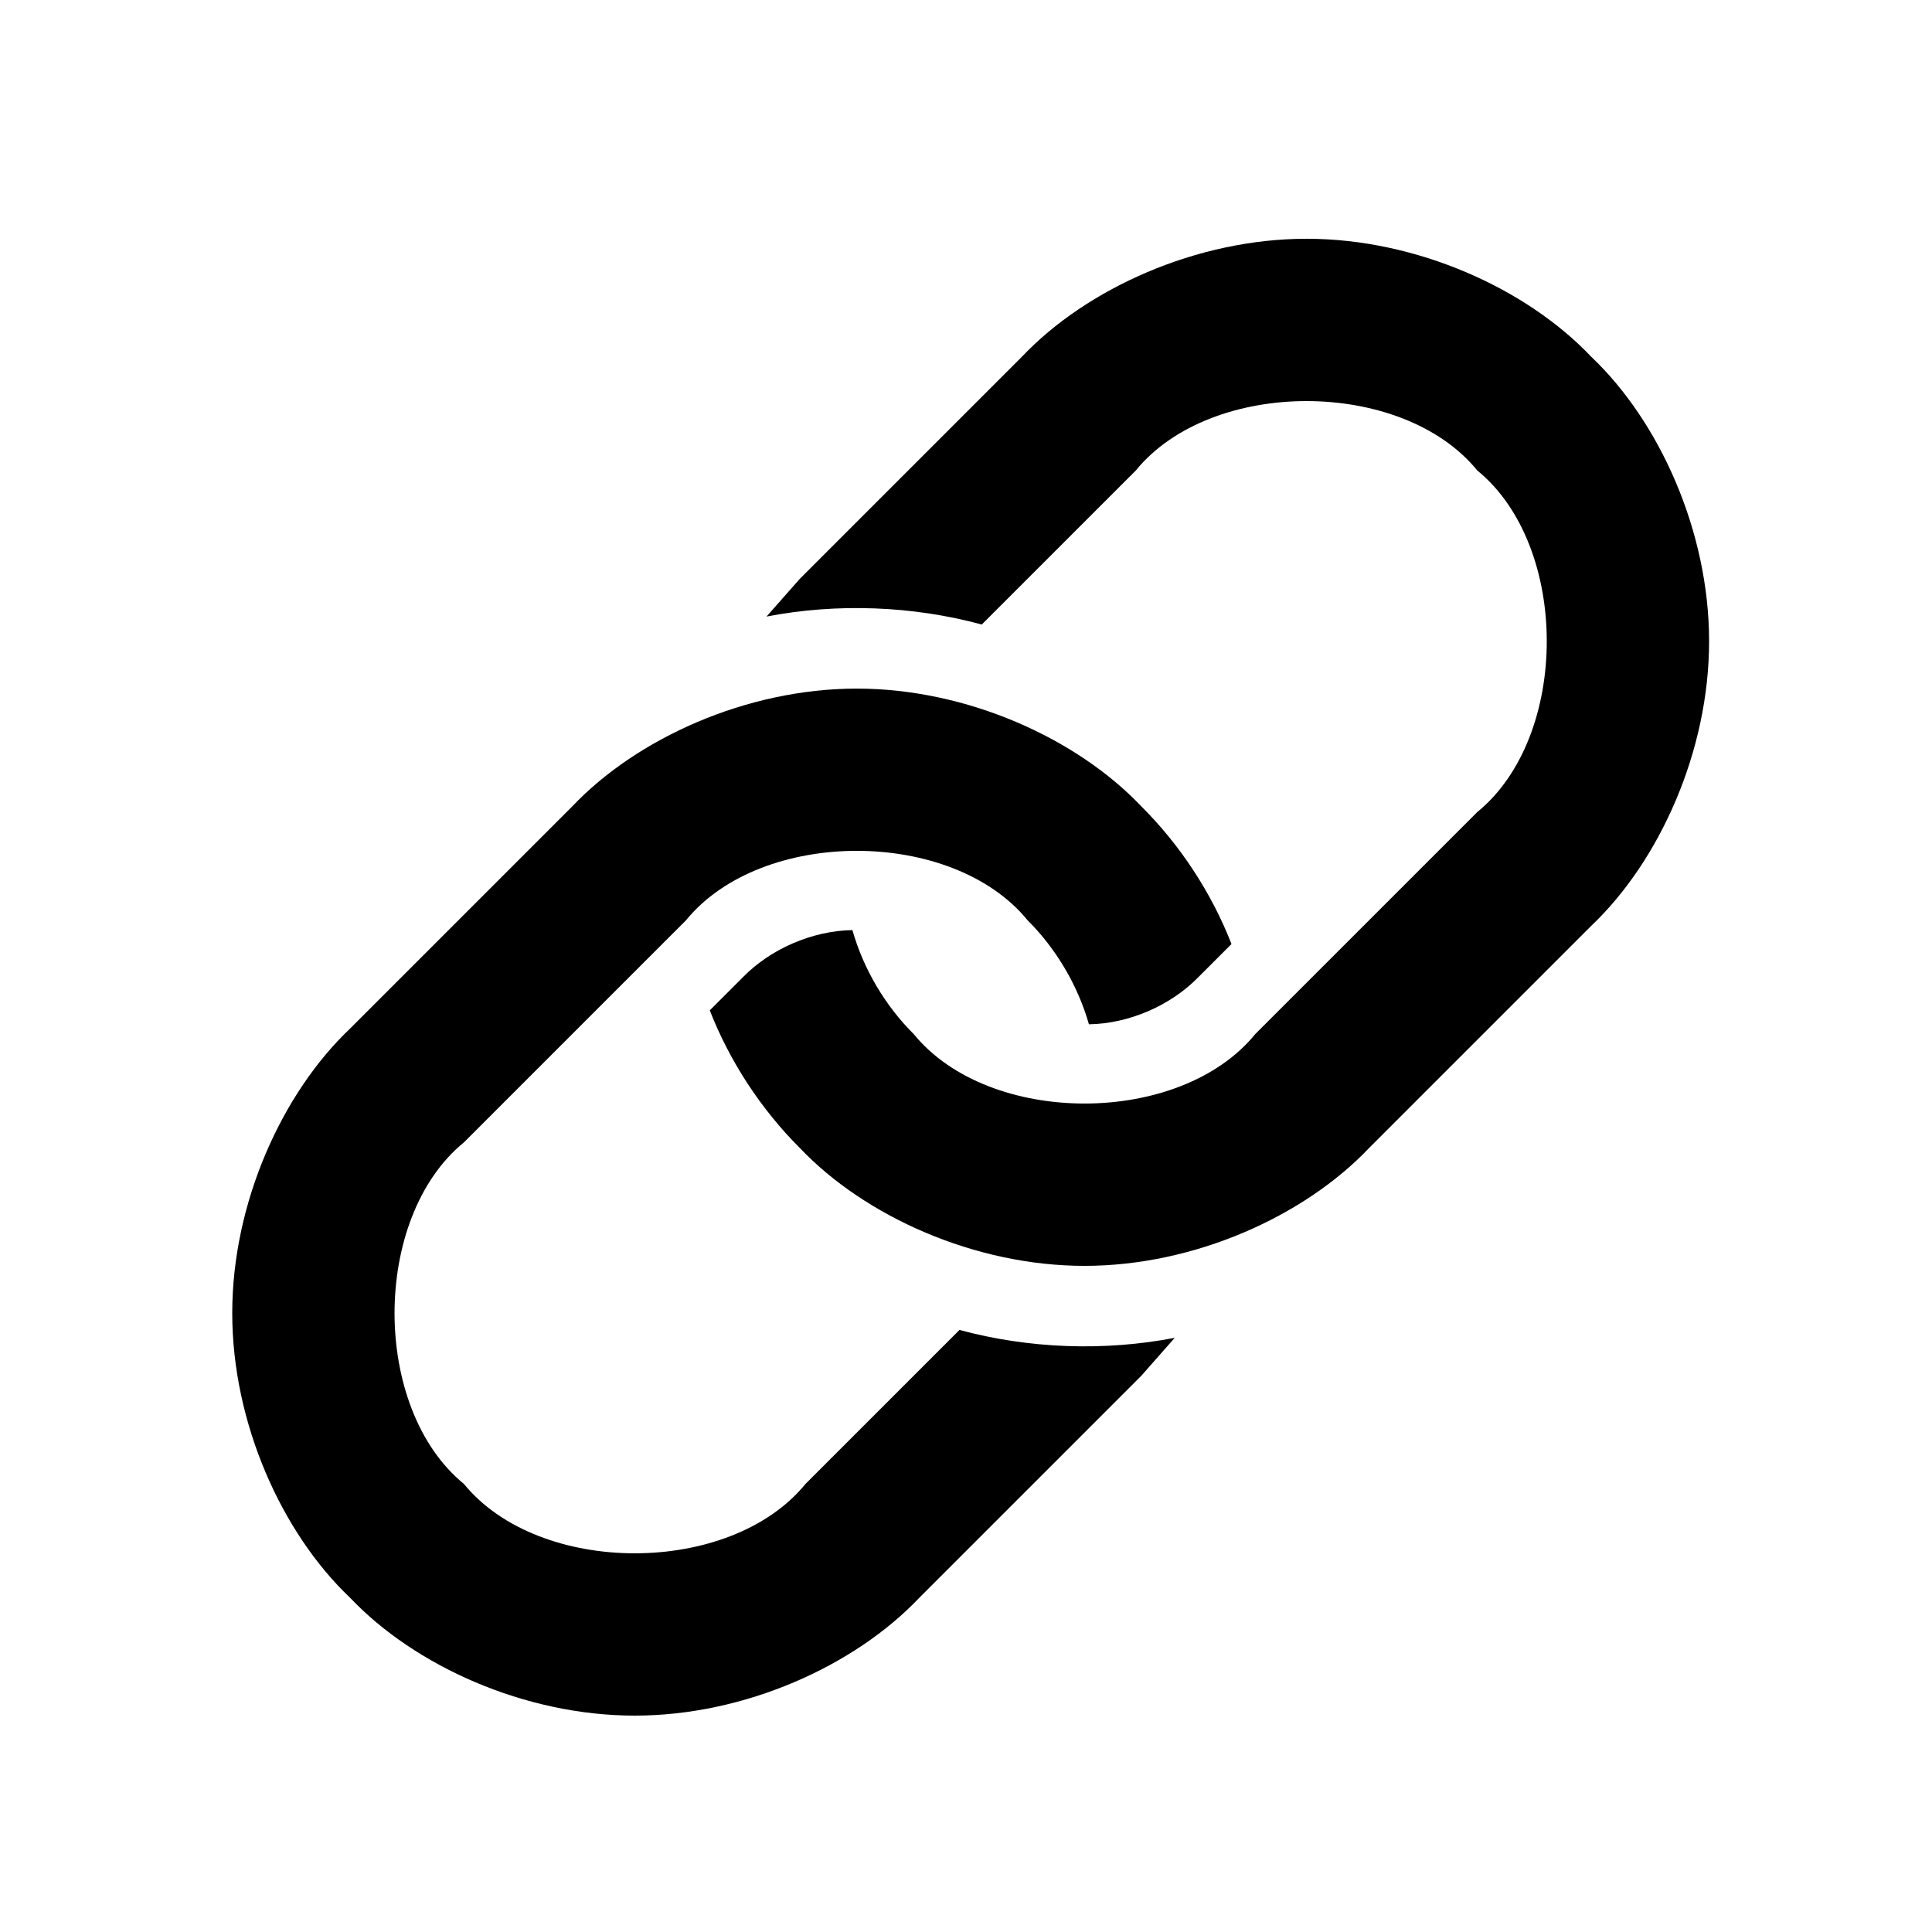
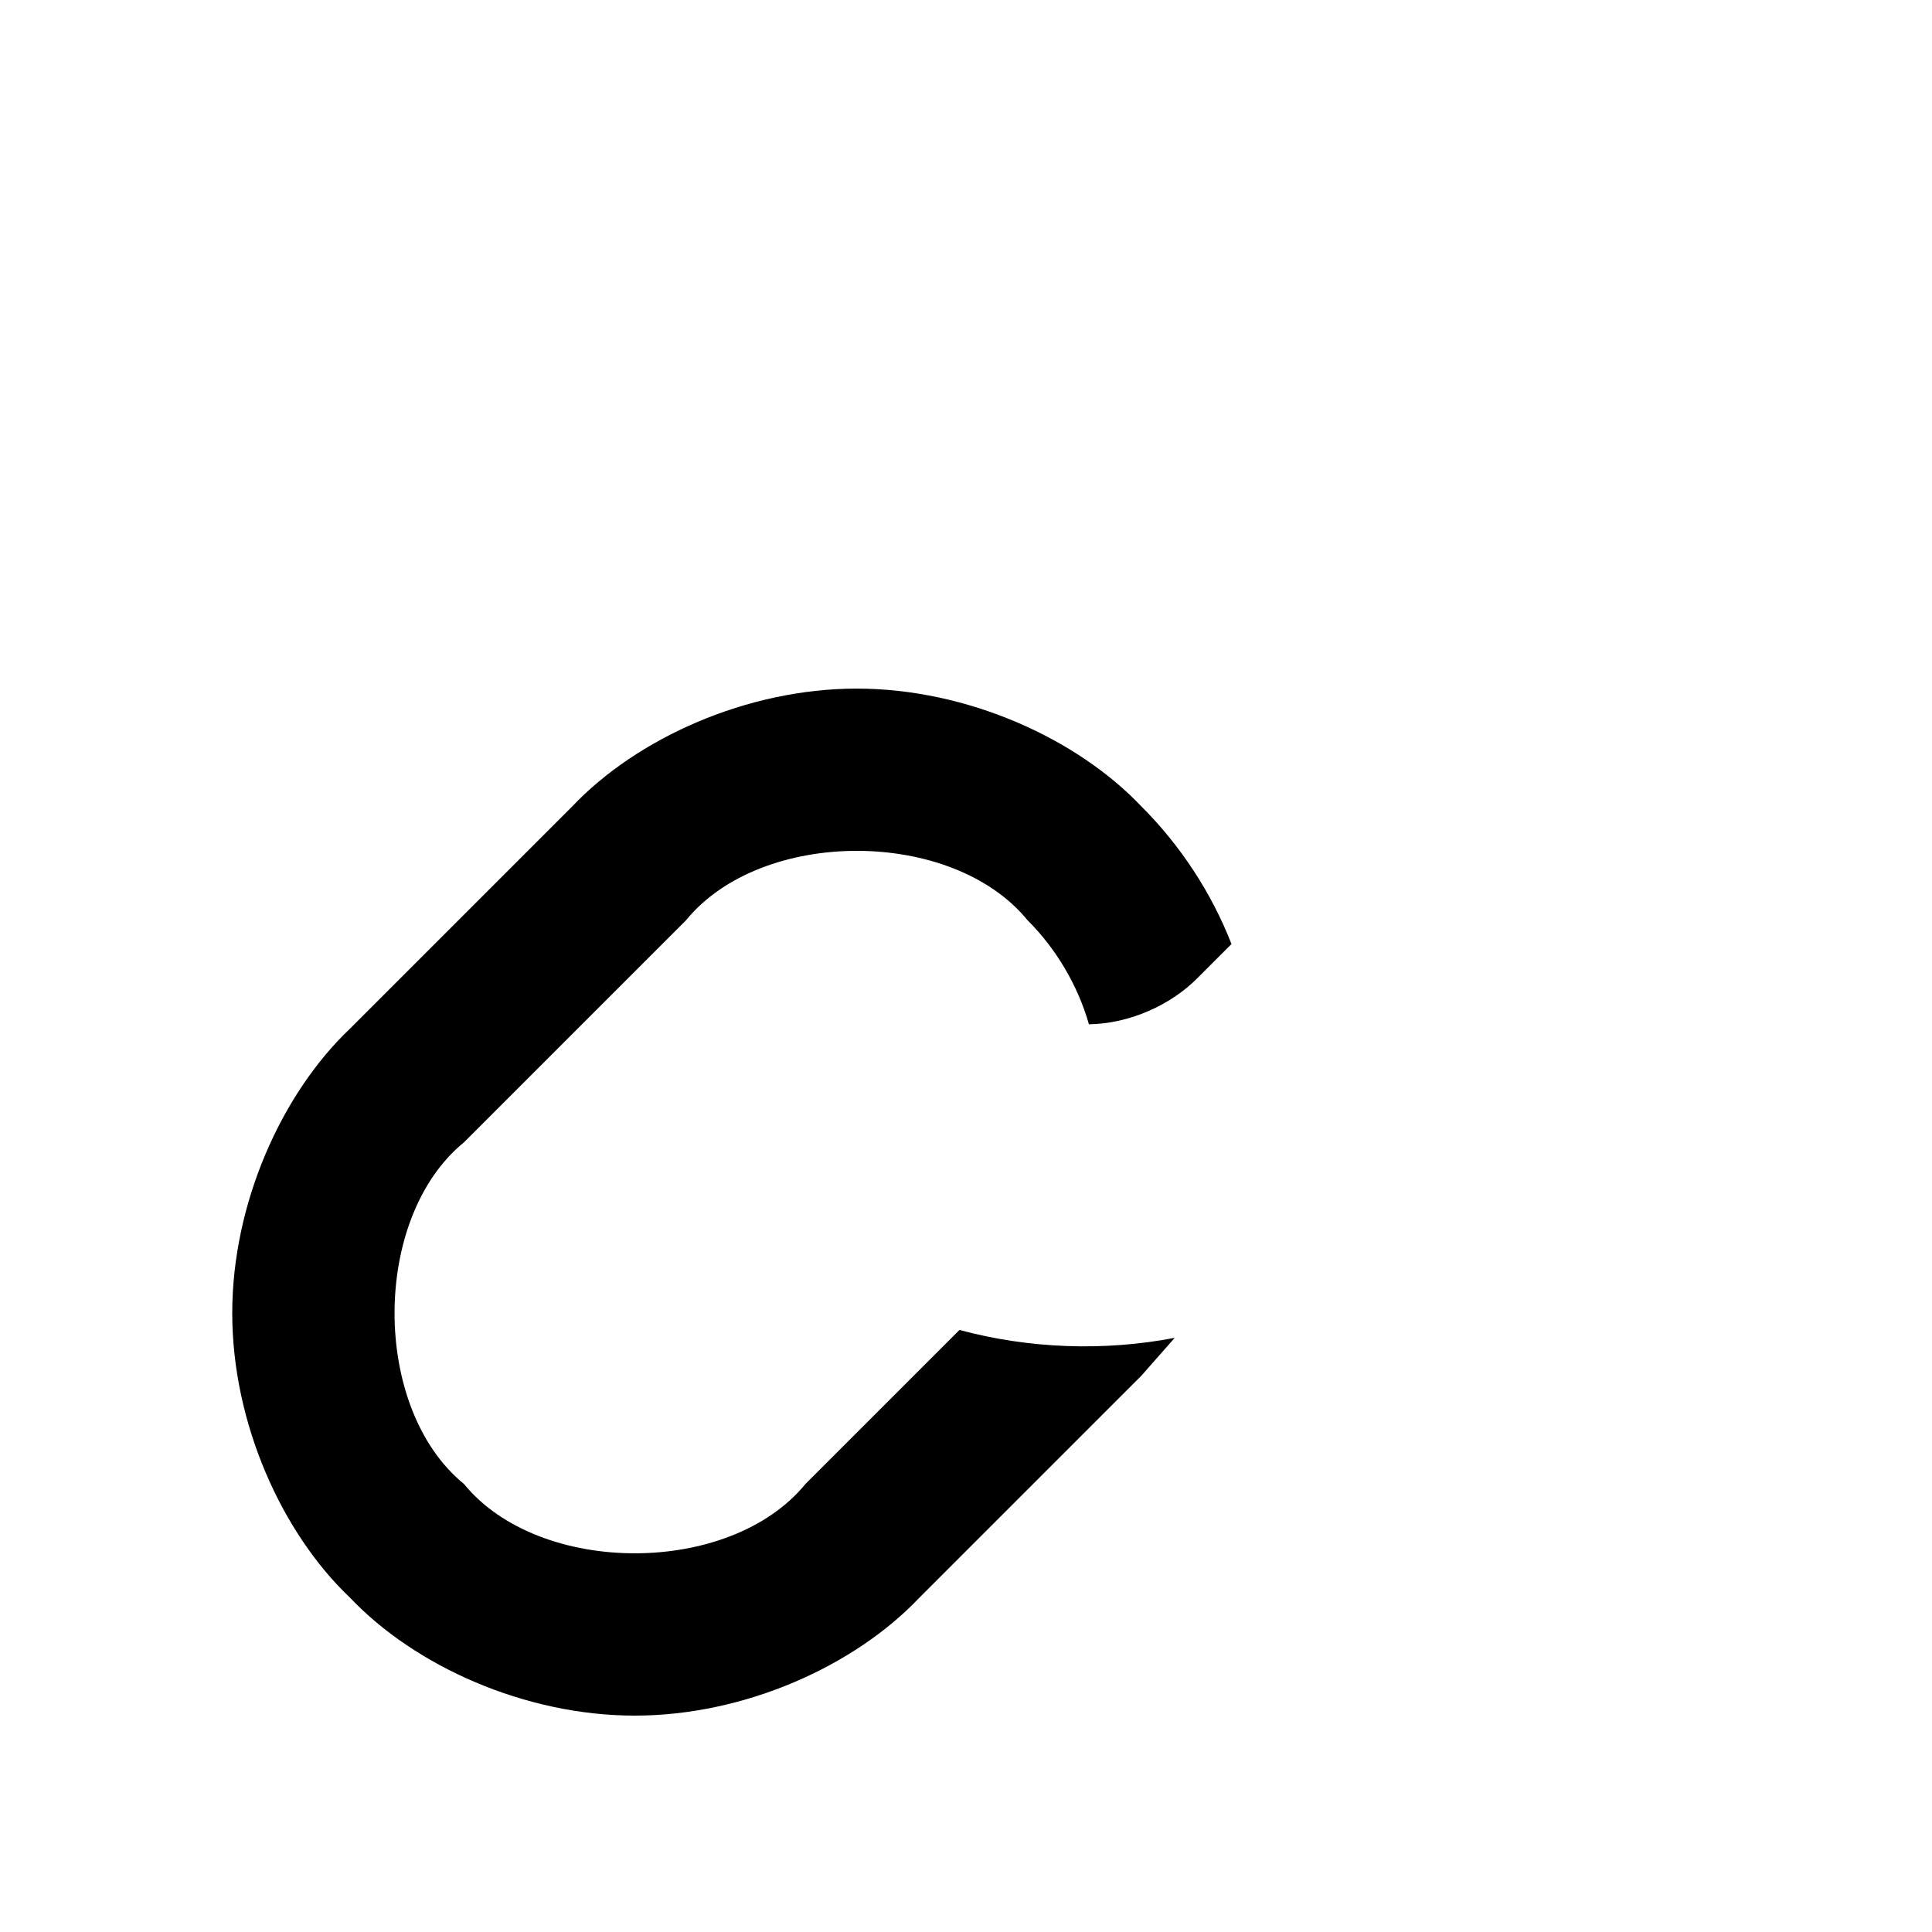
<svg xmlns="http://www.w3.org/2000/svg" width="24px" height="24px" viewBox="0 0 24 24" version="1.1">
  <title>src/assets/icons/link/recolor</title>
  <g id="src/assets/icons/link/recolor" stroke="none" stroke-width="1" fill="none" fill-rule="evenodd">
-     <path d="M12.196,7.758 L14.109,5.845 C15.047,4.695 17.414,4.695 18.352,5.845 C19.502,6.783 19.502,9.149 18.352,10.087 L15.593,12.846 C14.655,13.996 12.289,13.996 11.351,12.846 C10.996,12.494 10.725,12.035 10.589,11.554 C10.094,11.562 9.575,11.785 9.229,12.139 L8.817,12.551 C9.065,13.186 9.454,13.78 9.936,14.261 C10.739,15.107 12.105,15.725 13.472,15.725 C14.838,15.725 16.205,15.107 17.007,14.261 L19.766,11.502 C20.613,10.699 21.231,9.333 21.231,7.966 C21.231,6.6 20.613,5.233 19.766,4.431 C18.964,3.584 17.597,2.966 16.231,2.966 C14.864,2.966 13.498,3.584 12.695,4.431 L9.936,7.19 L9.522,7.659 C10.398,7.49 11.335,7.525 12.196,7.758 Z" id="Path" fill="#000000" />
    <path d="M14.179,10.018 C13.376,9.171 12.01,8.554 10.643,8.554 C9.277,8.554 7.911,9.171 7.108,10.018 L4.349,12.777 C3.502,13.58 2.885,14.946 2.885,16.312 C2.885,17.679 3.502,19.045 4.349,19.848 C5.152,20.695 6.518,21.312 7.885,21.312 C9.251,21.312 10.617,20.695 11.42,19.848 L14.179,17.089 L14.593,16.619 C13.717,16.788 12.78,16.754 11.919,16.521 L10.006,18.434 C9.068,19.583 6.701,19.583 5.763,18.434 C4.614,17.496 4.614,15.129 5.763,14.191 L8.522,11.432 C9.46,10.282 11.827,10.282 12.765,11.432 C13.12,11.785 13.39,12.243 13.527,12.724 C14.021,12.717 14.541,12.493 14.886,12.139 L15.298,11.727 C15.051,11.093 14.662,10.499 14.179,10.018 Z" id="Path" fill="#000000" />
  </g>
</svg>